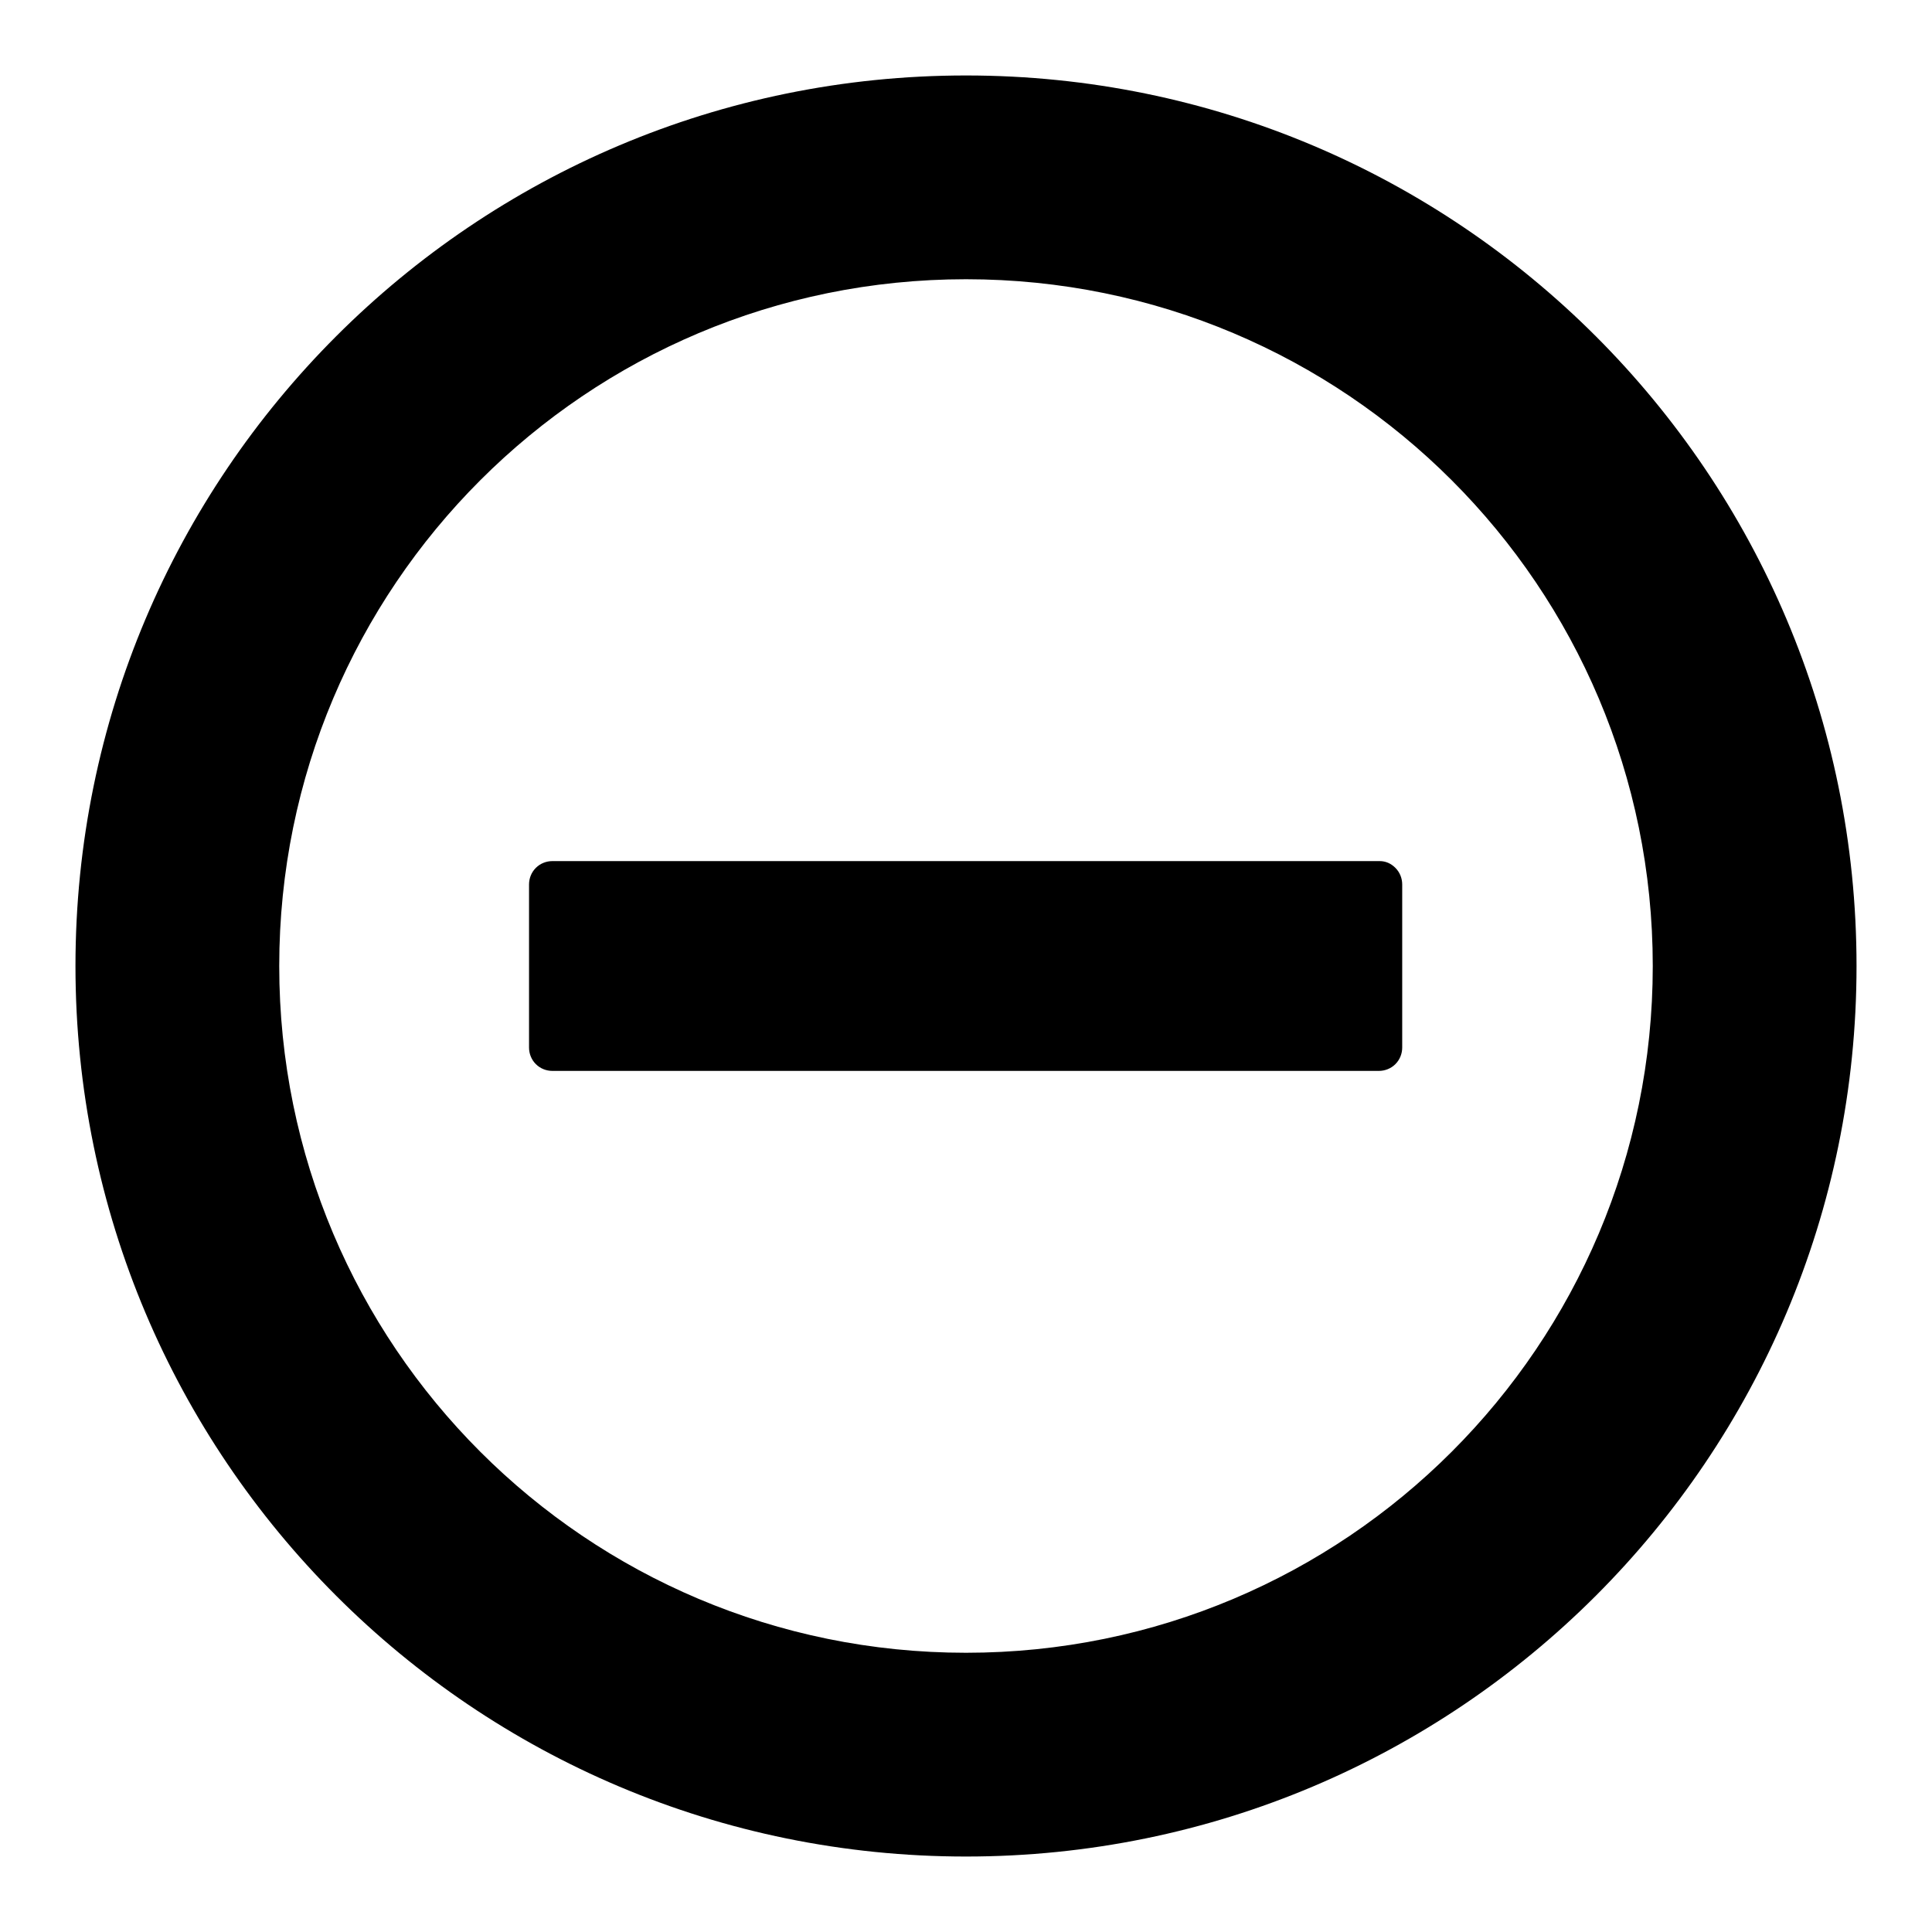
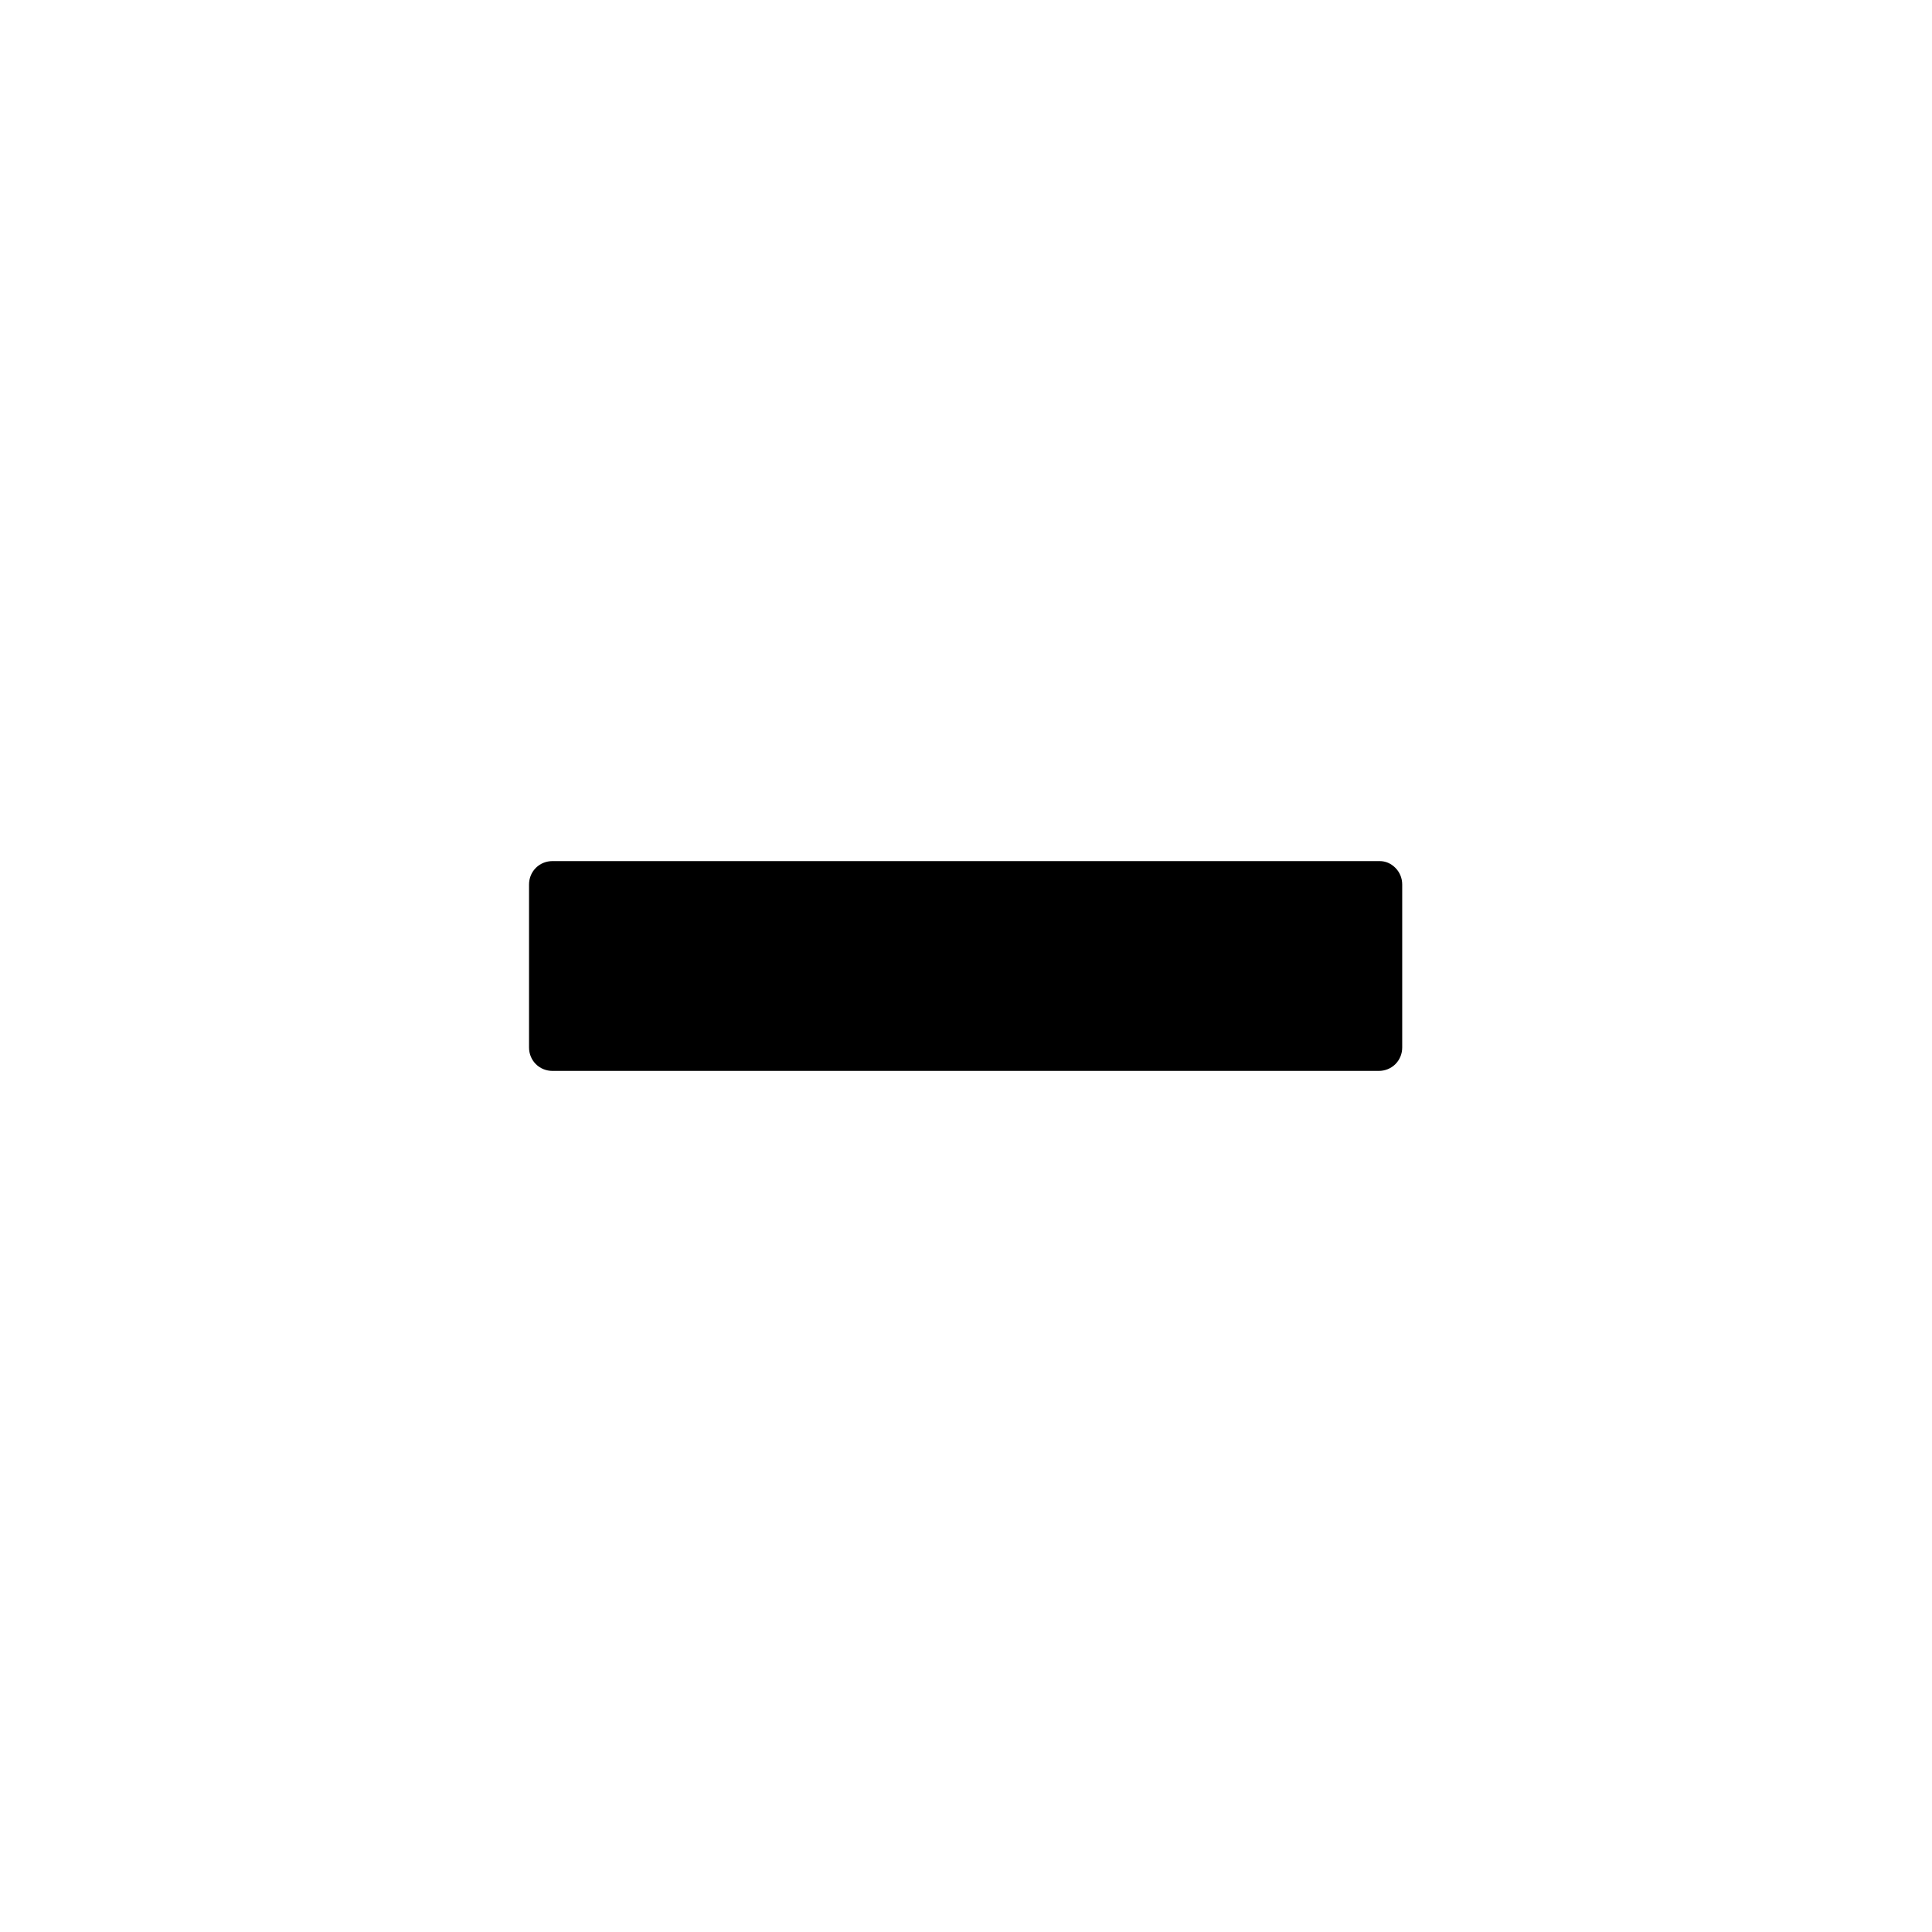
<svg xmlns="http://www.w3.org/2000/svg" version="1.1" x="0px" y="0px" viewBox="0 0 256 256" enable-background="new 0 0 256 256" xml:space="preserve">
  <g>
    <g>
-       <path fill="#000000" d="M128,10C62.8,10,10,62.8,10,128c0,65.2,52.8,118,118,118c65.2,0,118-52.8,118-118C246,62.8,193.2,10,128,10z M128,219c-50.3,0-91-40.7-91-91c0-50.3,40.7-91,91-91c50.3,0,91,40.7,91,91C219,178.3,178.3,219,128,219z" />
      <path fill="#000000" d="M182.8,114.1H73.2c-0.8,0-1.6,0.3-2.2,0.9c-0.6,0.6-0.9,1.4-0.9,2.2v21.6c0,0.8,0.3,1.6,0.9,2.2c0.6,0.6,1.4,0.9,2.2,0.9h109.5c0.8,0,1.6-0.3,2.2-0.9c0.6-0.6,0.9-1.4,0.9-2.2l0,0v-21.6c0-0.8-0.3-1.6-0.9-2.2C184.3,114.4,183.6,114.1,182.8,114.1z" />
    </g>
  </g>
</svg>